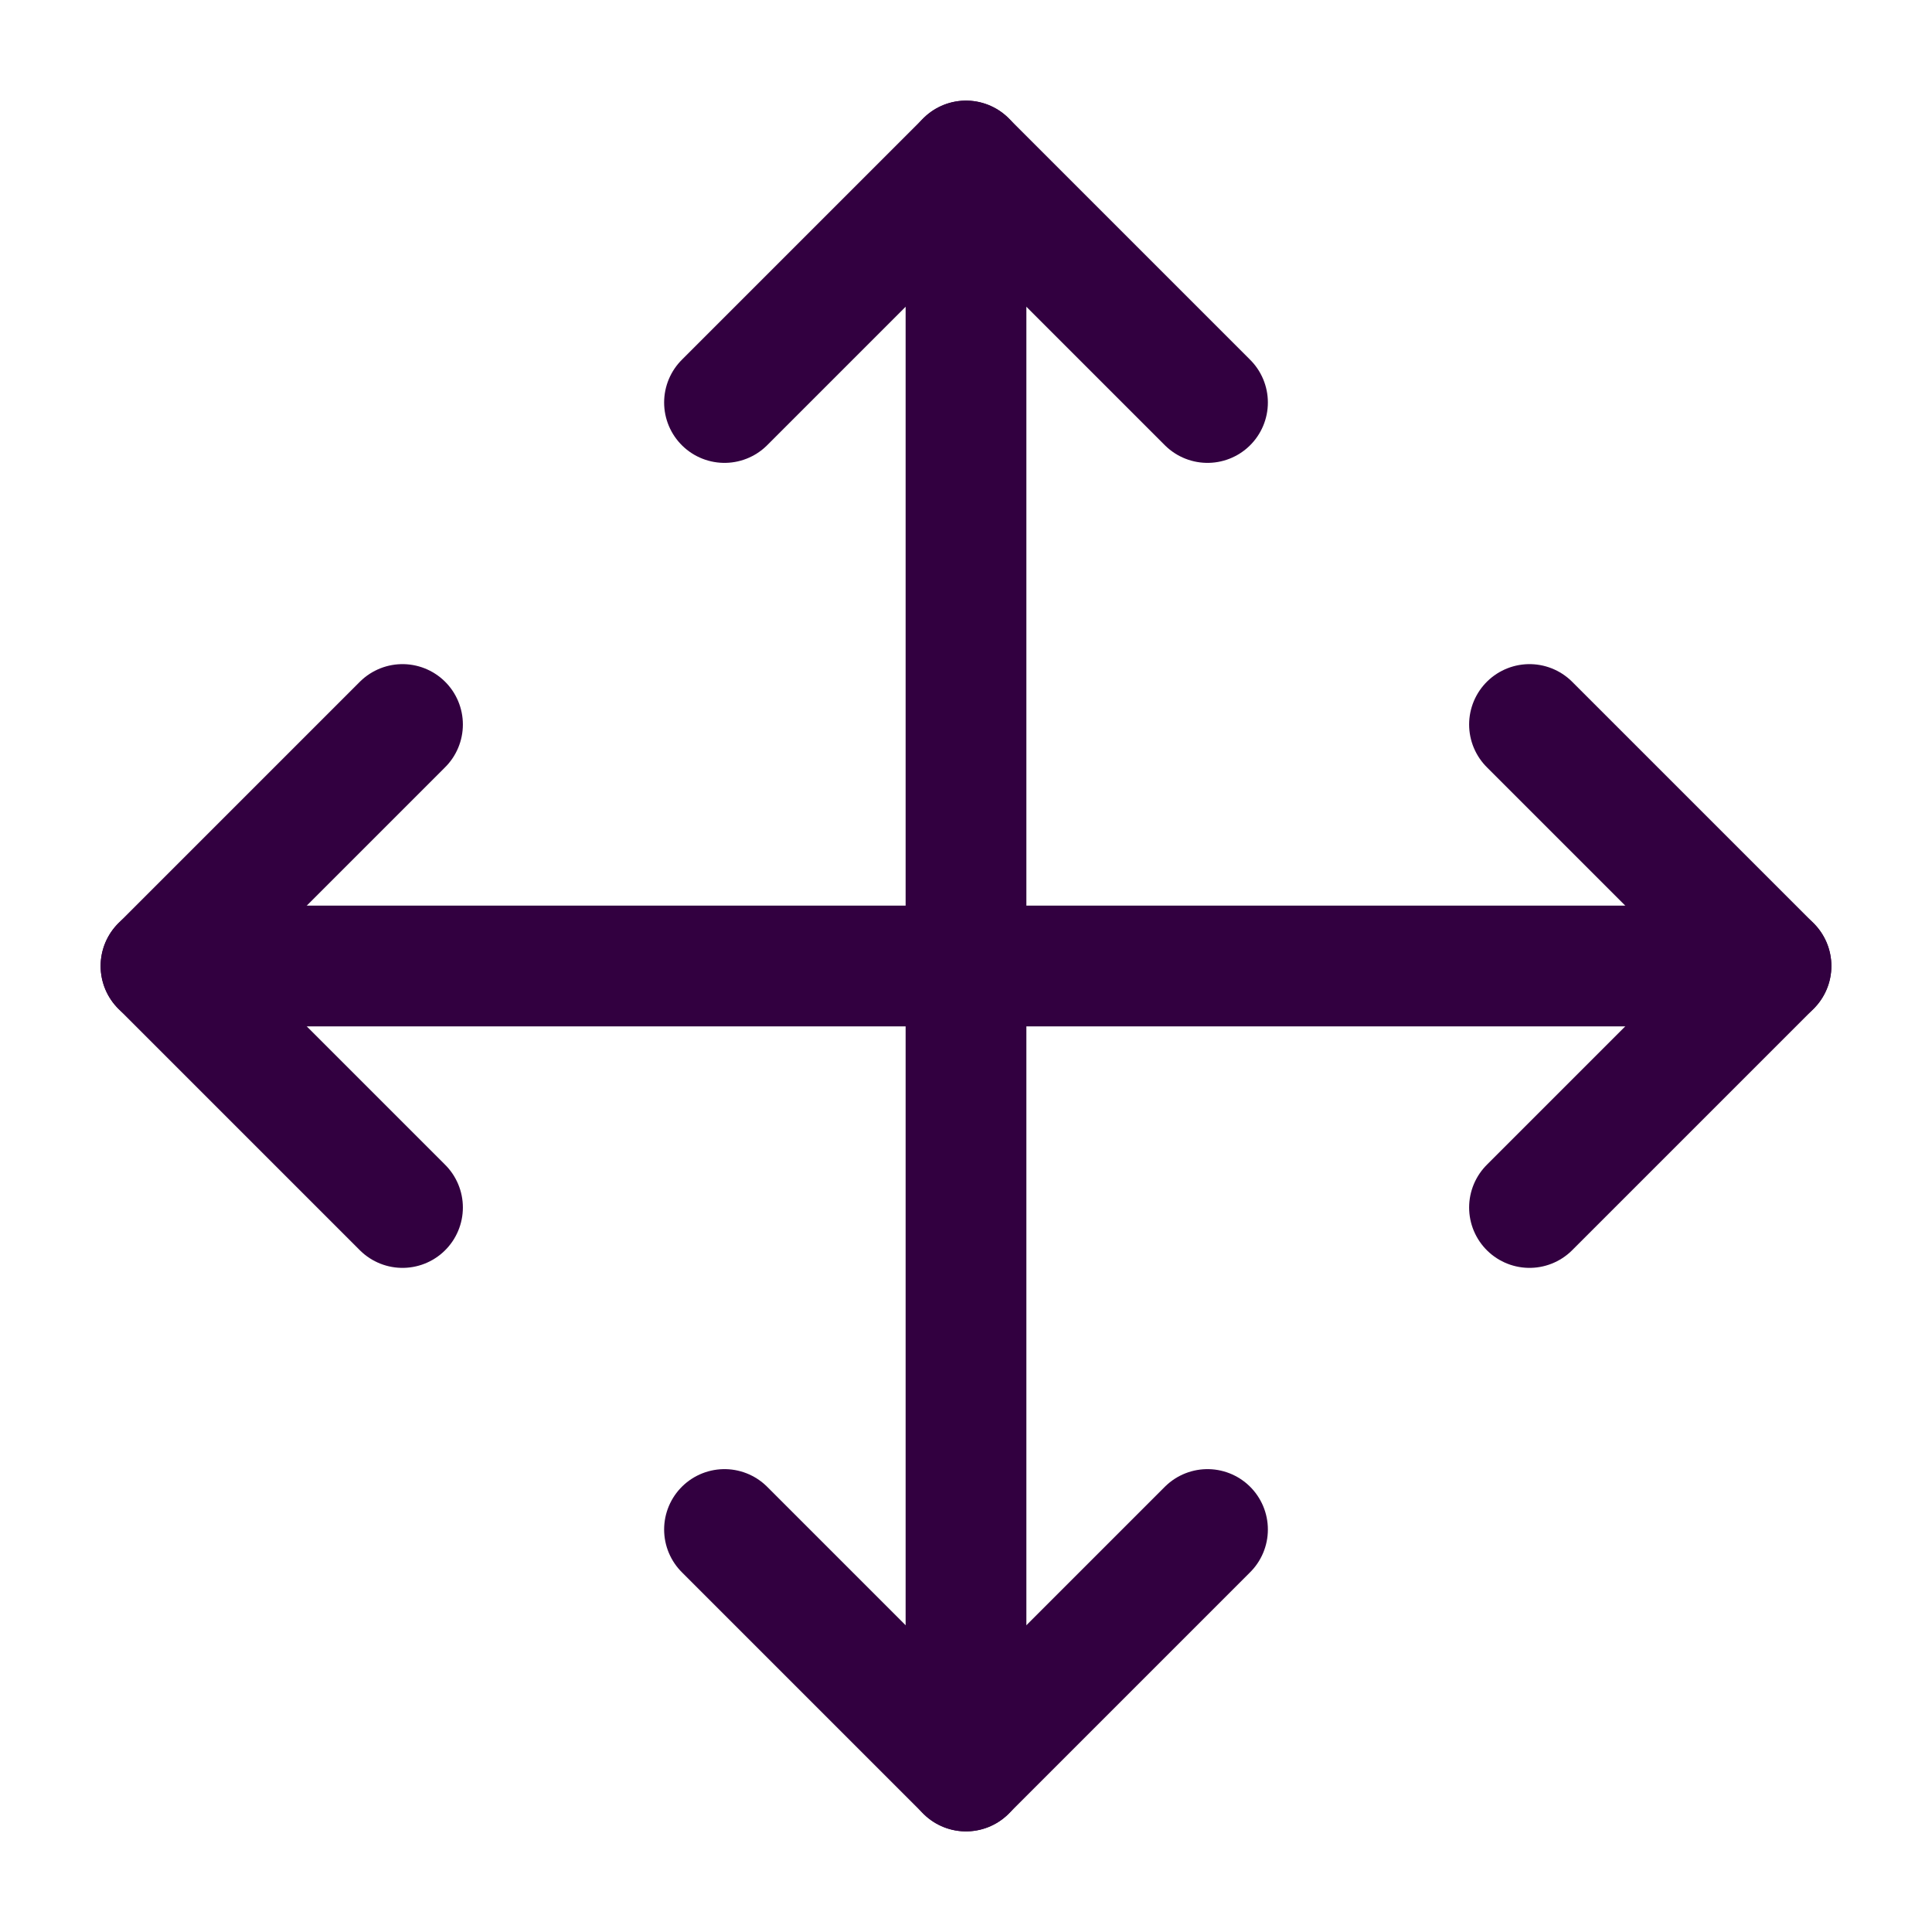
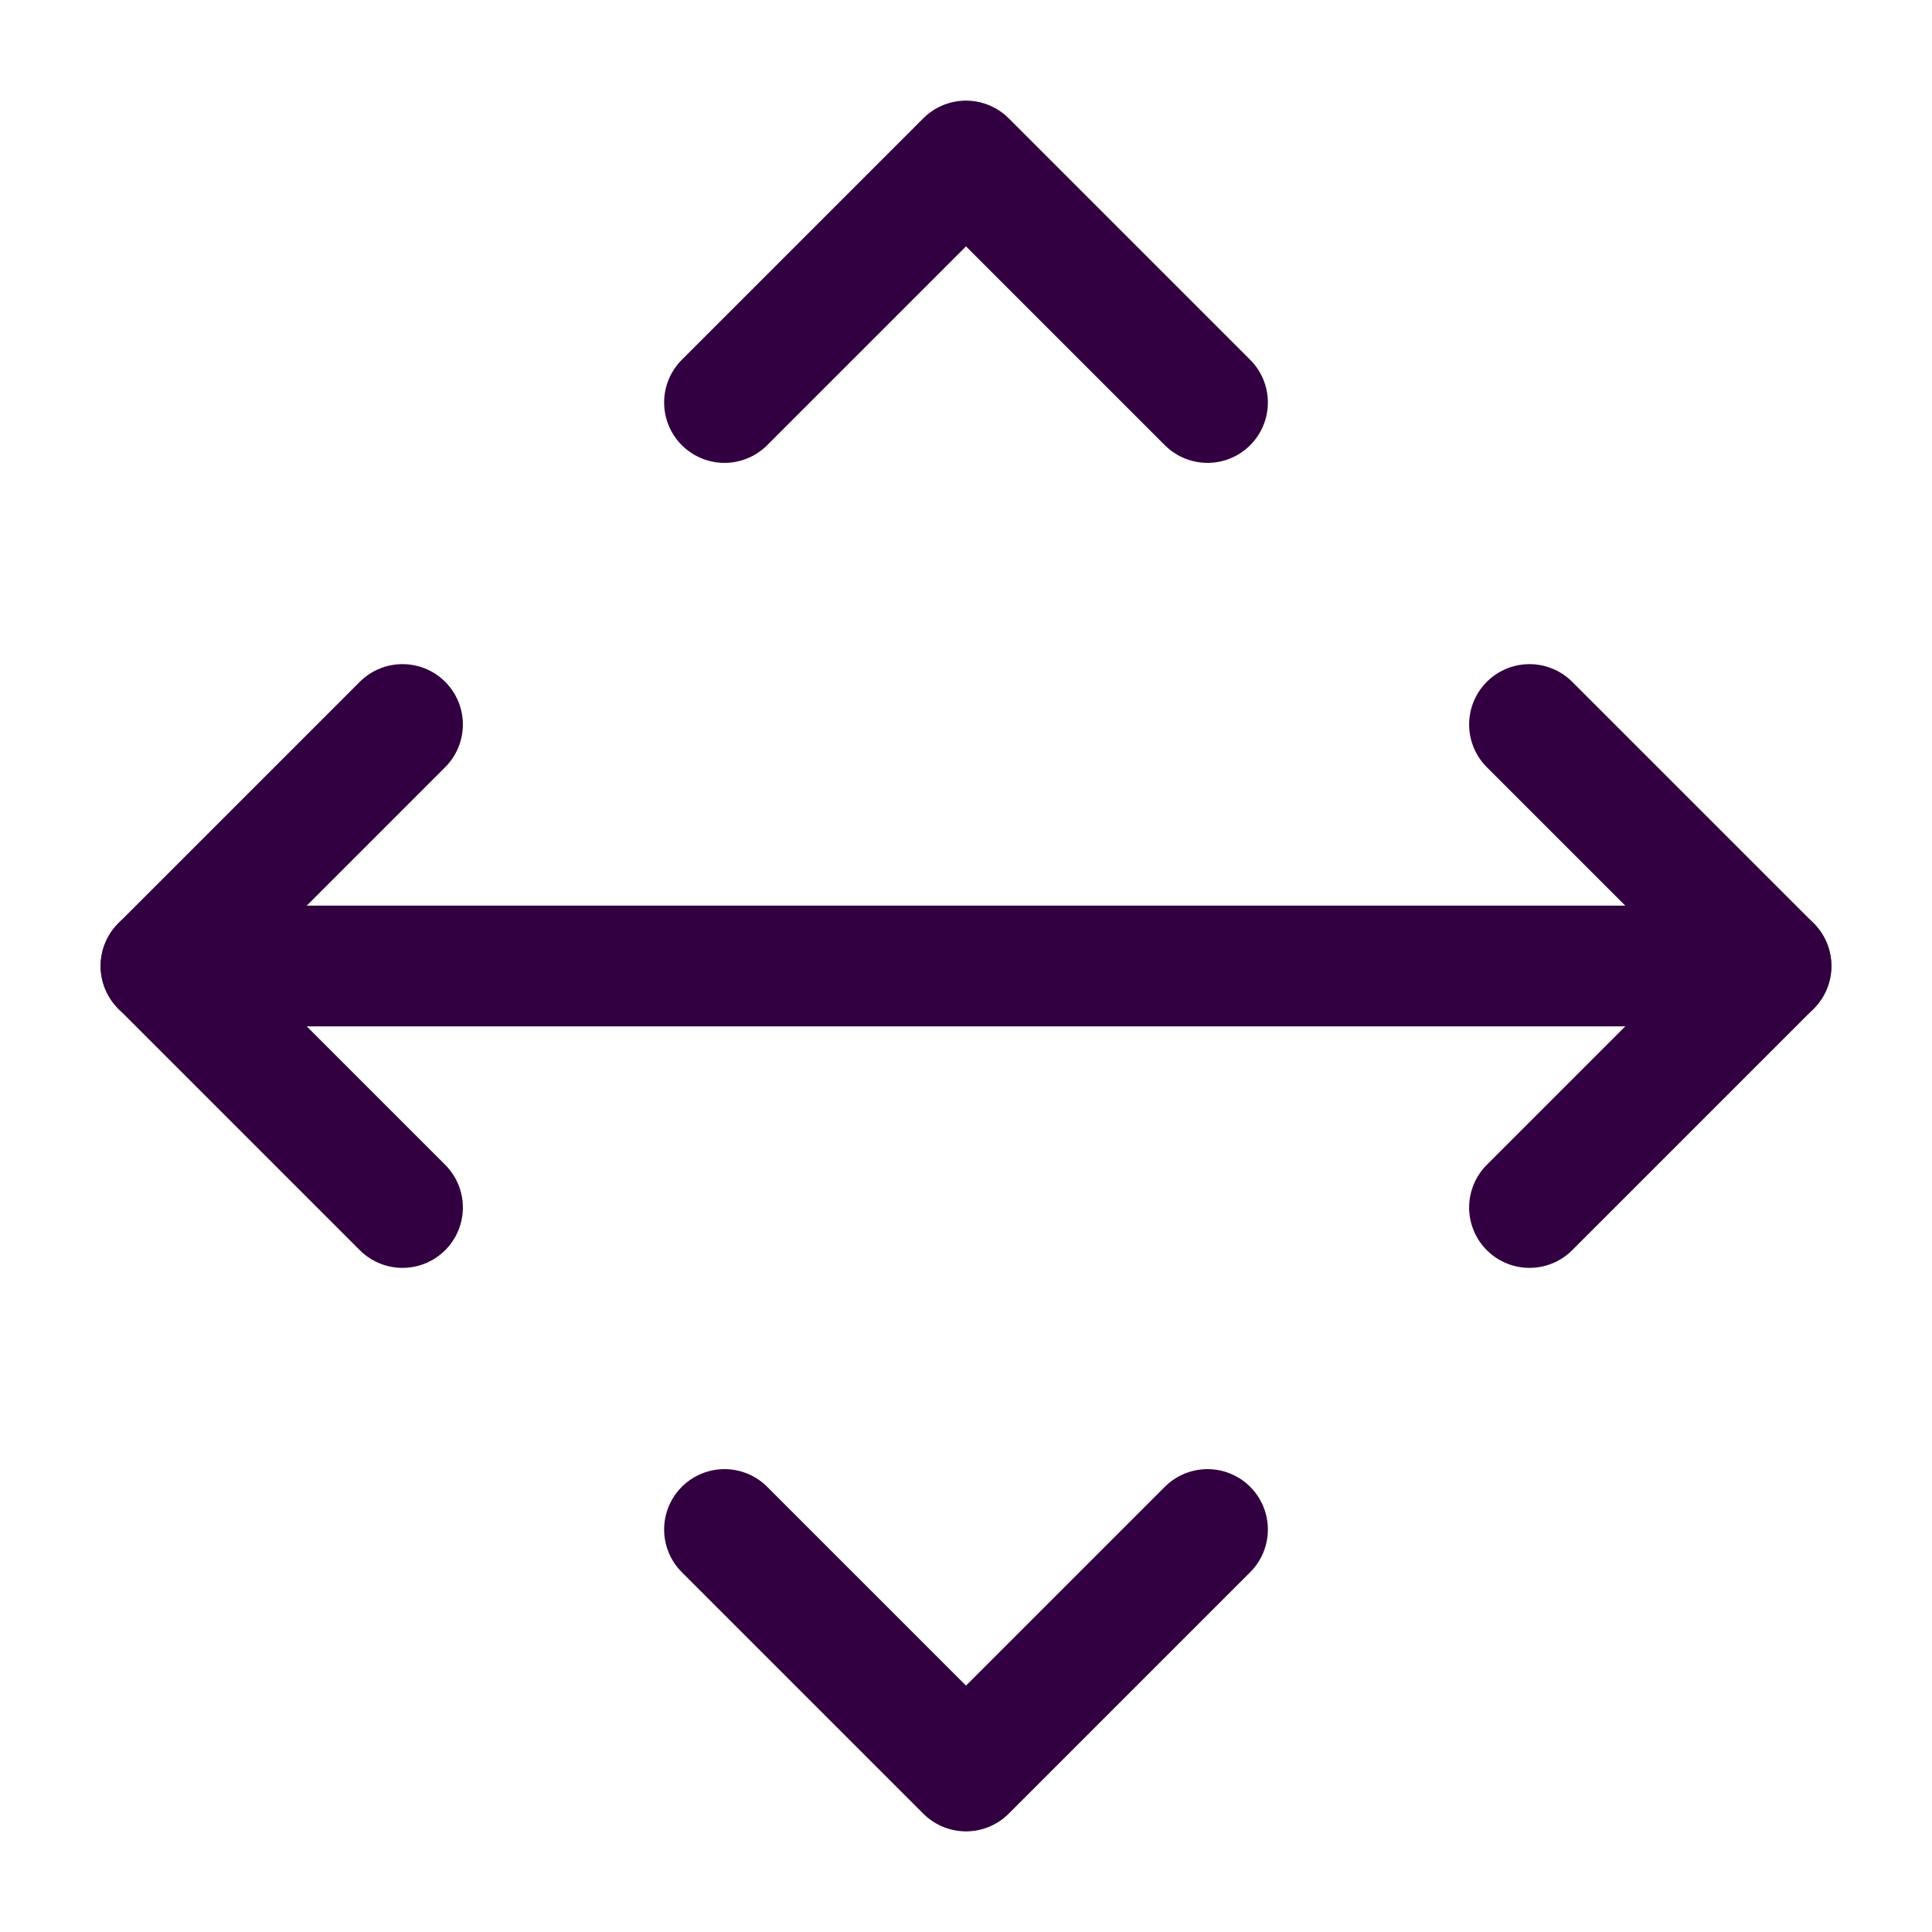
<svg xmlns="http://www.w3.org/2000/svg" width="40" height="40" viewBox="0 0 24 24" fill="none" stroke="#320040" stroke-width="1.5" stroke-linecap="round" stroke-linejoin="round" class="lucide lucide-move-icon lucide-move">
-   <path d="M12 2v20" />
  <path d="m15 19-3 3-3-3" />
  <path d="m19 9 3 3-3 3" />
  <path d="M2 12h20" />
  <path d="m5 9-3 3 3 3" />
  <path d="m9 5 3-3 3 3" />
</svg>